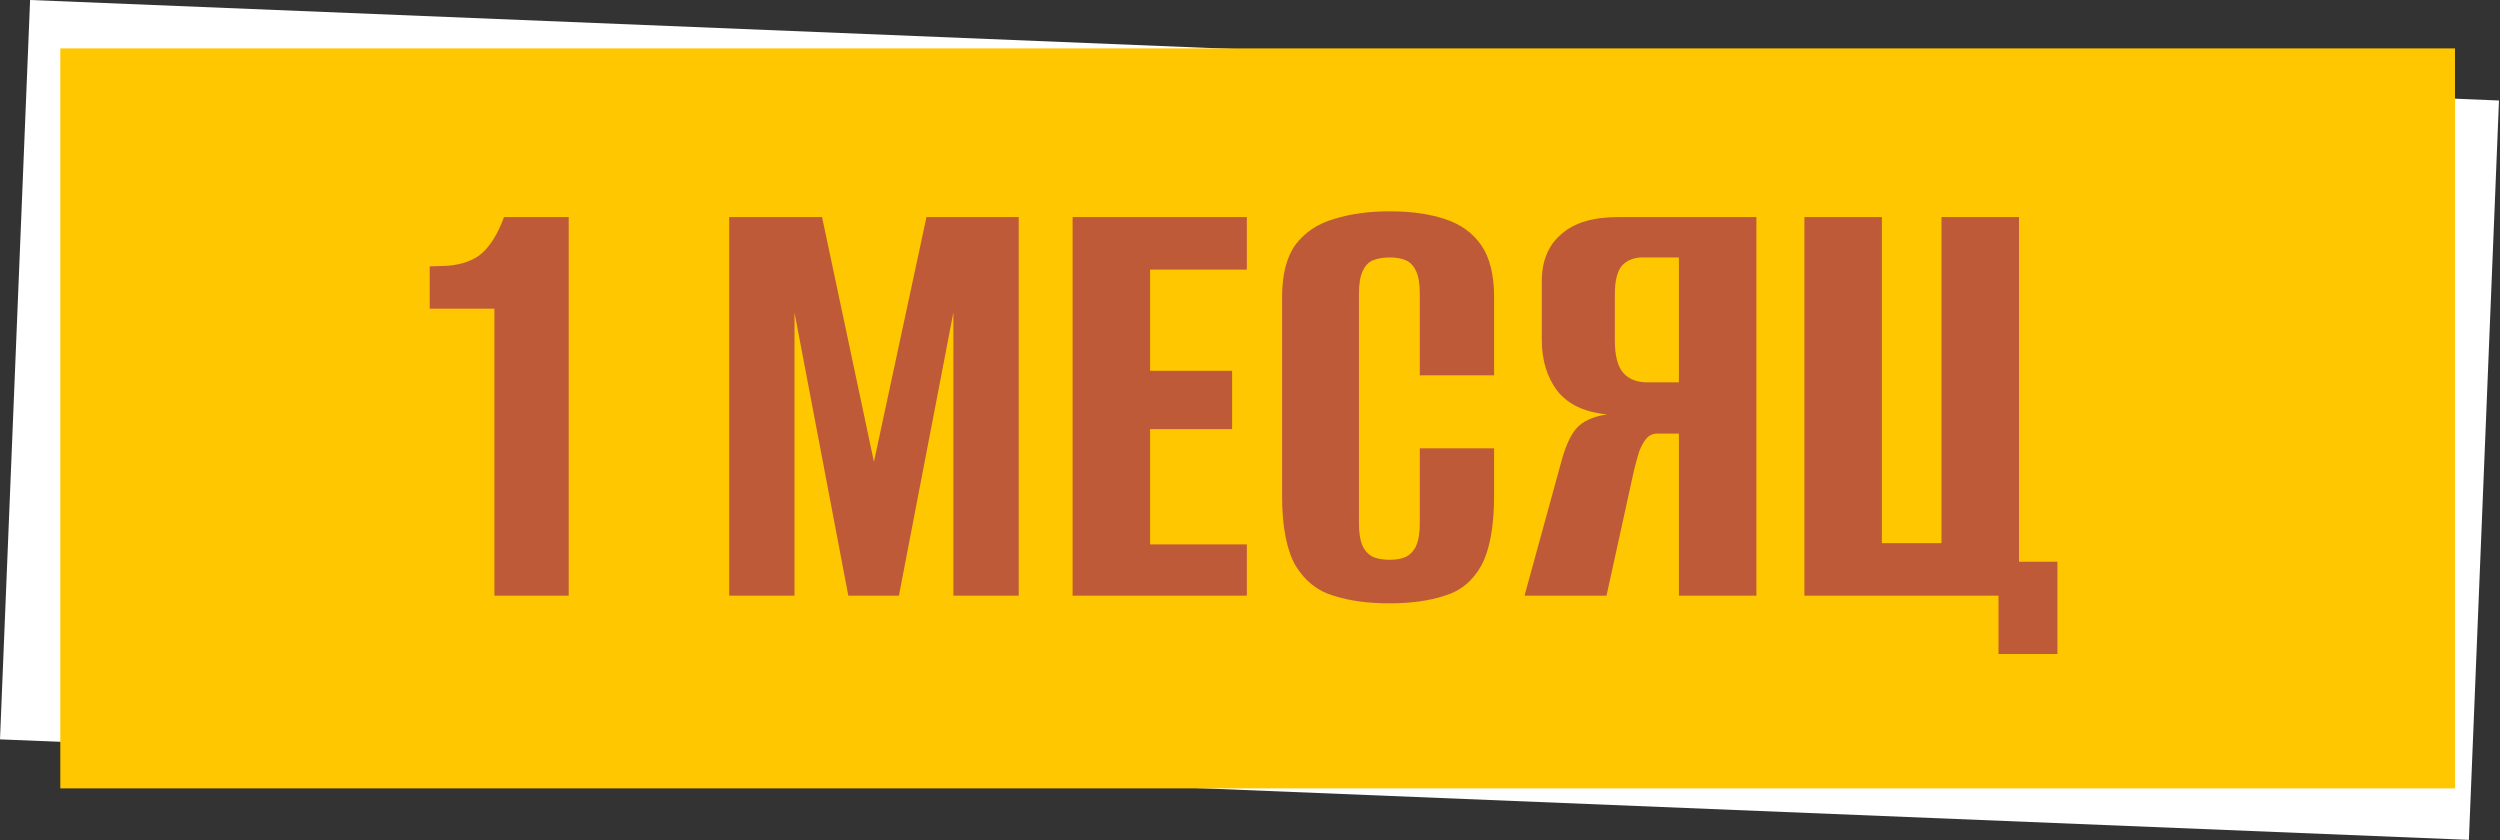
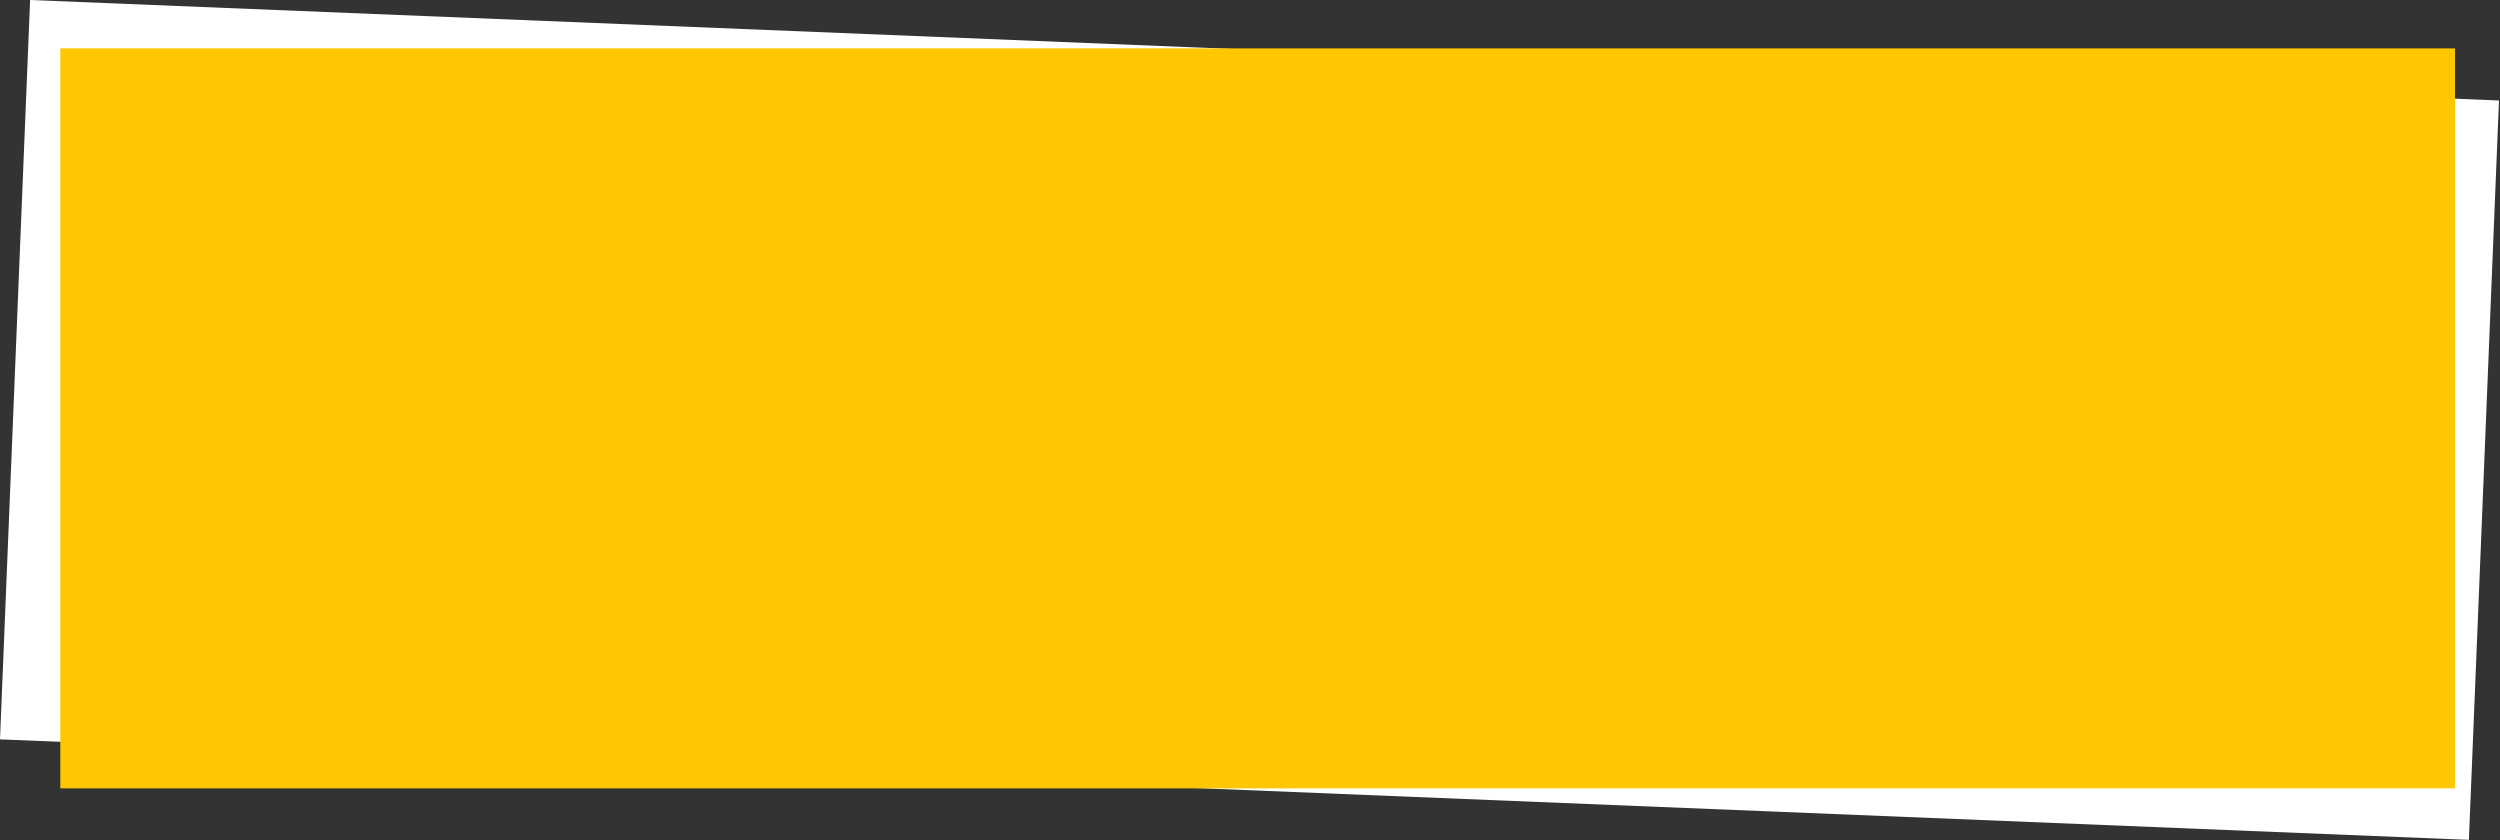
<svg xmlns="http://www.w3.org/2000/svg" width="973" height="327" viewBox="0 0 973 327" fill="none">
  <rect x="0" y="0" width="973" height="327" fill="#333333" stroke="none" />
  <rect x="11.715" width="961.686" height="288" transform="rotate(2.331 11.715 0)" fill="white" />
  <rect x="23.473" y="18.837" width="932" height="288" fill="#FFC700" />
-   <path d="M192.422 231.837V120.142H167.241V103.687L174.222 103.438C180.04 102.939 184.527 101.277 187.685 98.451C191.01 95.459 193.835 90.805 196.162 84.489H221.343V231.837H192.422ZM283.792 231.837V84.489H319.943L340.138 179.729L360.582 84.489H396.484V231.837H371.053V121.638L349.861 231.837H330.165L309.222 121.638V231.837H283.792ZM417.46 231.837V84.489H485.274V104.933H447.627V144.326H479.54V167.014H447.627V211.891H485.274V231.837H417.46ZM540.619 234.828C532.475 234.828 525.245 233.831 518.929 231.837C512.779 230.008 507.875 226.102 504.219 220.119C500.728 213.969 498.983 204.91 498.983 192.943V115.654C498.983 106.845 500.728 100.03 504.219 95.21C507.875 90.39 512.862 87.066 519.178 85.237C525.494 83.243 532.724 82.245 540.869 82.245C549.179 82.245 556.326 83.243 562.31 85.237C568.46 87.232 573.197 90.639 576.521 95.459C579.845 100.279 581.508 107.011 581.508 115.654V146.071H552.587V114.408C552.587 110.418 552.088 107.427 551.091 105.432C550.093 103.271 548.681 101.859 546.852 101.194C545.19 100.529 543.196 100.196 540.869 100.196C538.542 100.196 536.464 100.529 534.636 101.194C532.807 101.859 531.394 103.271 530.397 105.432C529.4 107.427 528.901 110.418 528.901 114.408V203.664C528.901 207.487 529.4 210.478 530.397 212.639C531.394 214.634 532.807 216.046 534.636 216.878C536.464 217.542 538.542 217.875 540.869 217.875C543.196 217.875 545.19 217.542 546.852 216.878C548.681 216.046 550.093 214.634 551.091 212.639C552.088 210.478 552.587 207.487 552.587 203.664V174.493H581.508V192.694C581.508 204.827 579.845 213.969 576.521 220.119C573.197 226.102 568.46 230.008 562.31 231.837C556.326 233.831 549.096 234.828 540.619 234.828ZM683.594 231.837H653.426V168.759H644.949C643.287 168.759 641.874 169.424 640.711 170.754C639.714 171.917 638.8 173.579 637.968 175.74C637.304 177.901 636.639 180.311 635.974 182.97L625.253 231.837H593.34L607.302 180.976C608.964 174.493 610.959 169.839 613.286 167.014C615.779 164.022 619.851 162.111 625.503 161.279C616.693 160.448 610.211 157.373 606.056 152.055C602.067 146.736 600.072 140.17 600.072 132.358V109.421C600.072 101.609 602.565 95.542 607.552 91.221C612.538 86.733 619.934 84.489 629.741 84.489H683.594V231.837ZM653.426 148.814V100.196H639.215C635.891 100.196 633.231 101.277 631.237 103.438C629.409 105.598 628.494 109.338 628.494 114.657V132.358C628.494 138.342 629.575 142.581 631.736 145.074C633.896 147.567 637.054 148.814 641.21 148.814H653.426ZM777.817 254.525V231.837H702.273V84.489H732.441V211.393H755.627V84.489H785.795V218.623H800.754V254.525H777.817Z" fill="#BF5A38" />
</svg>